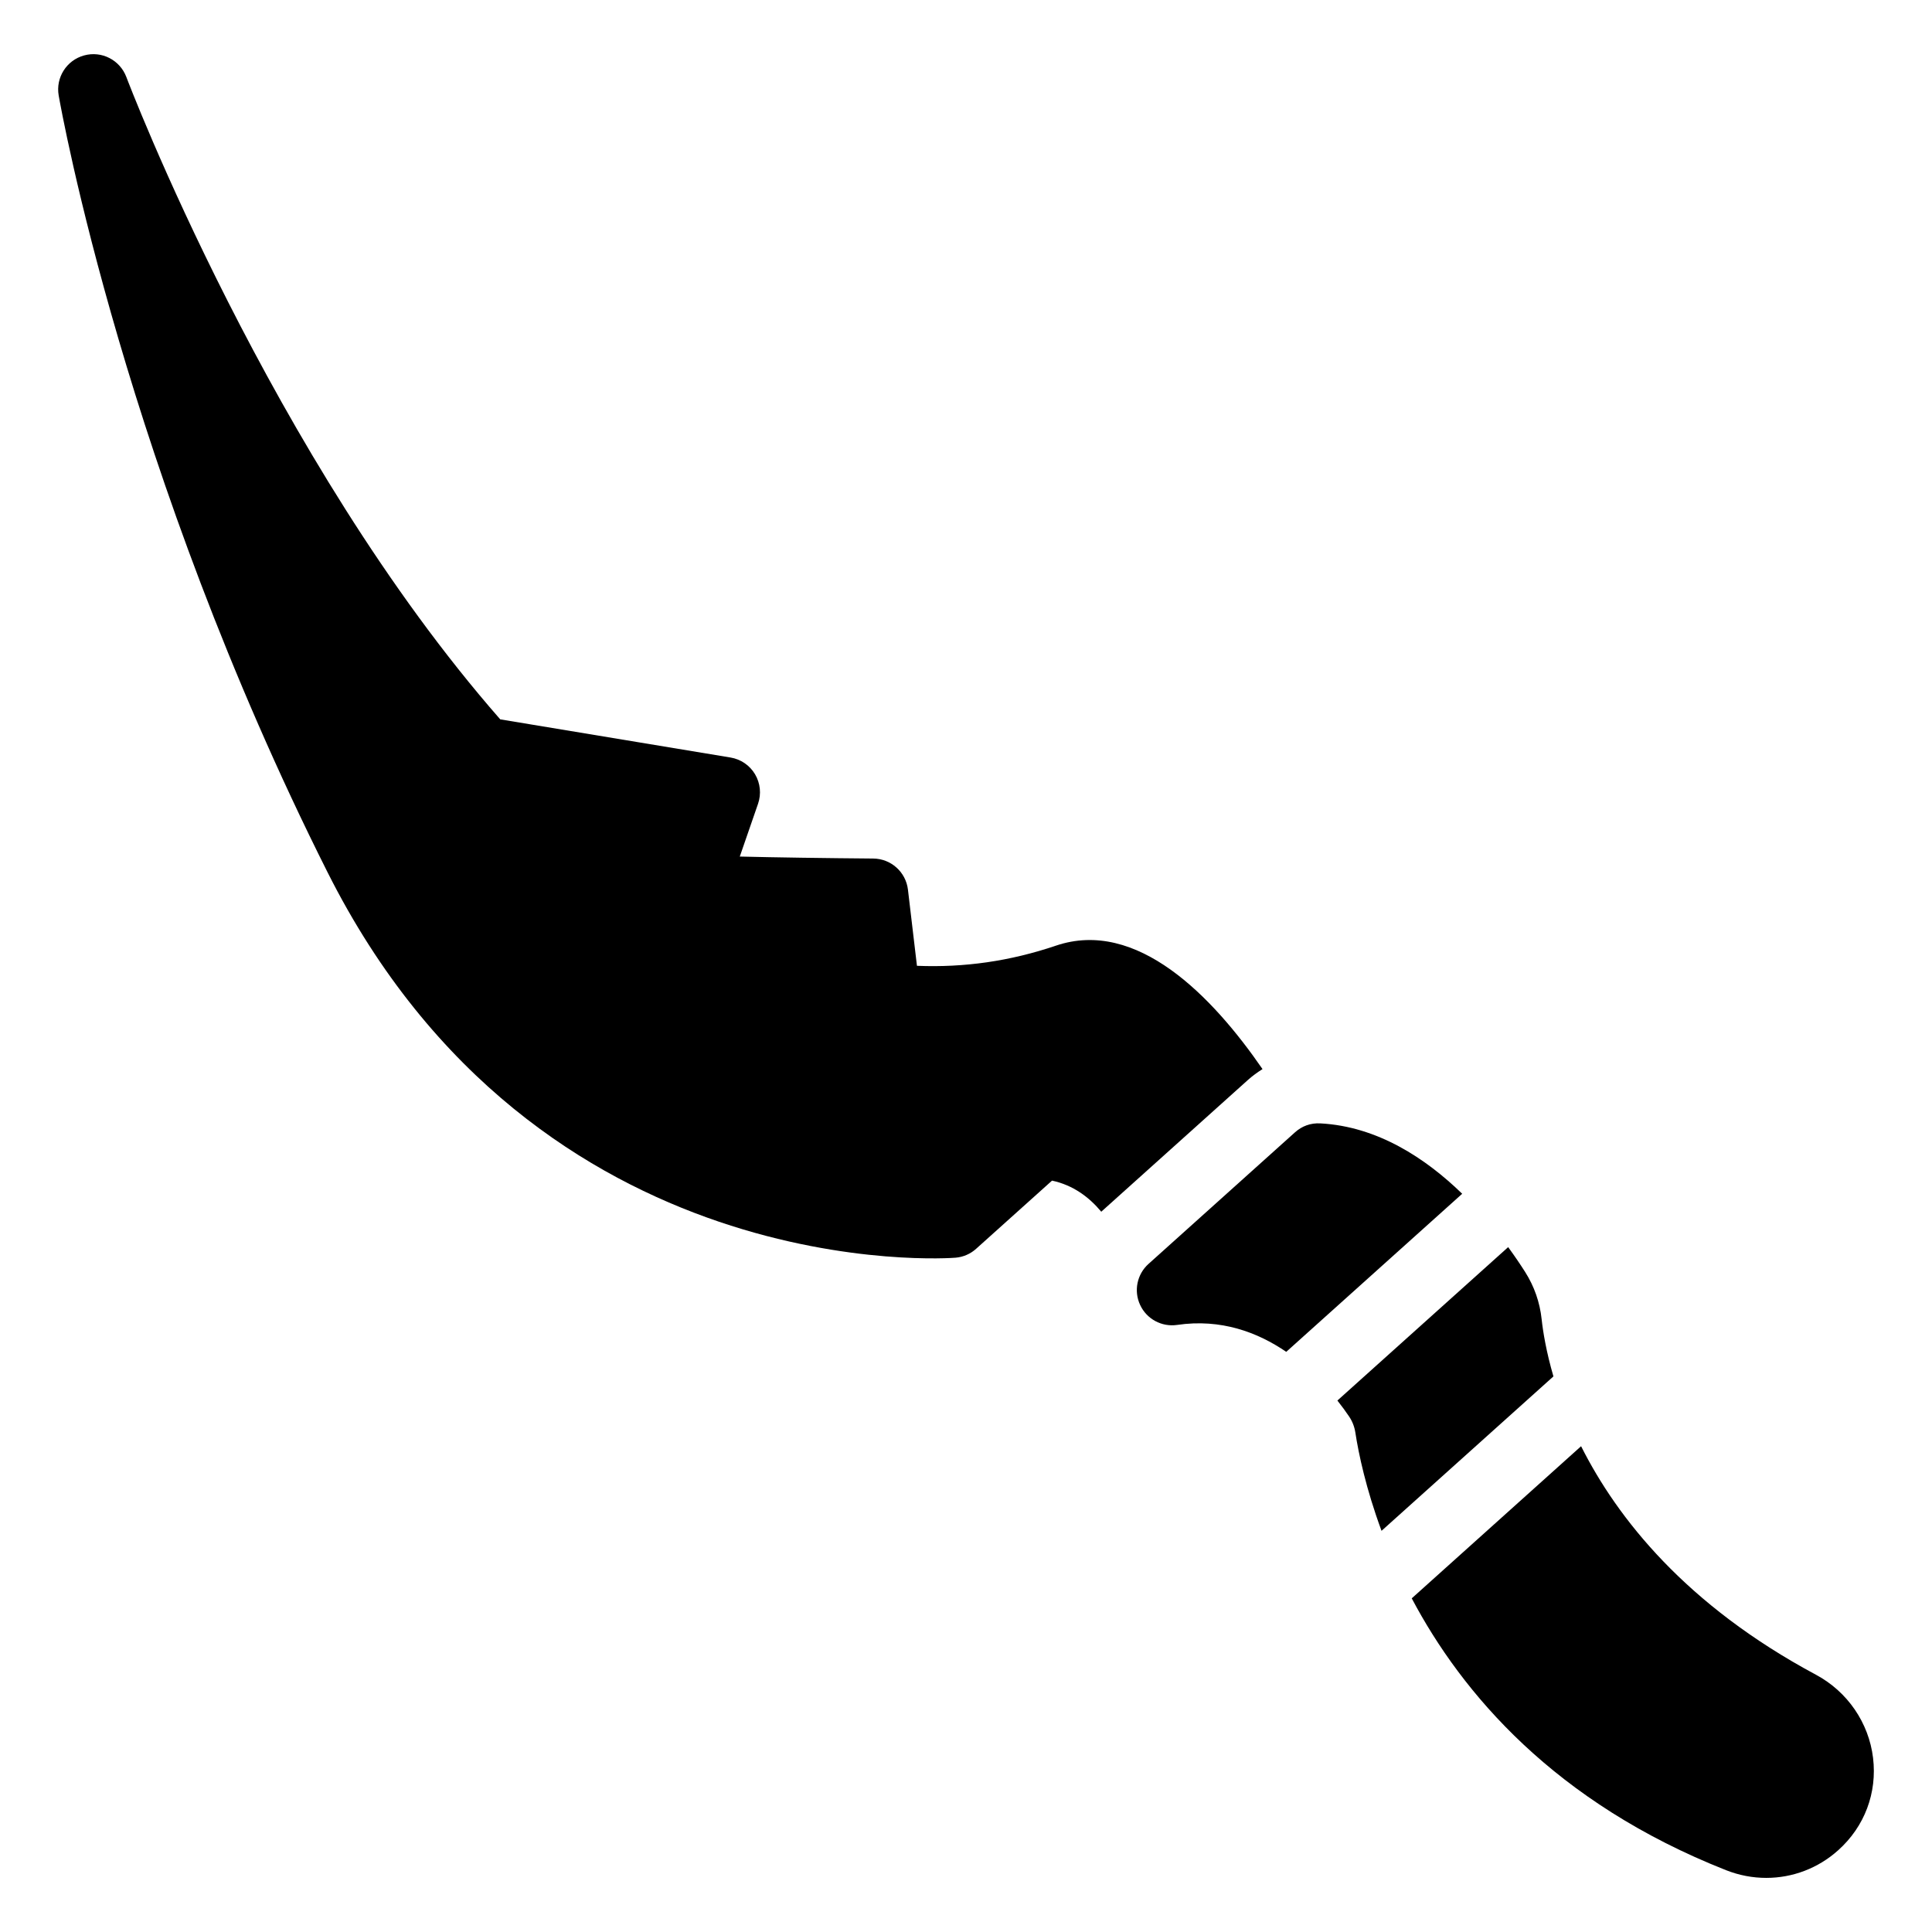
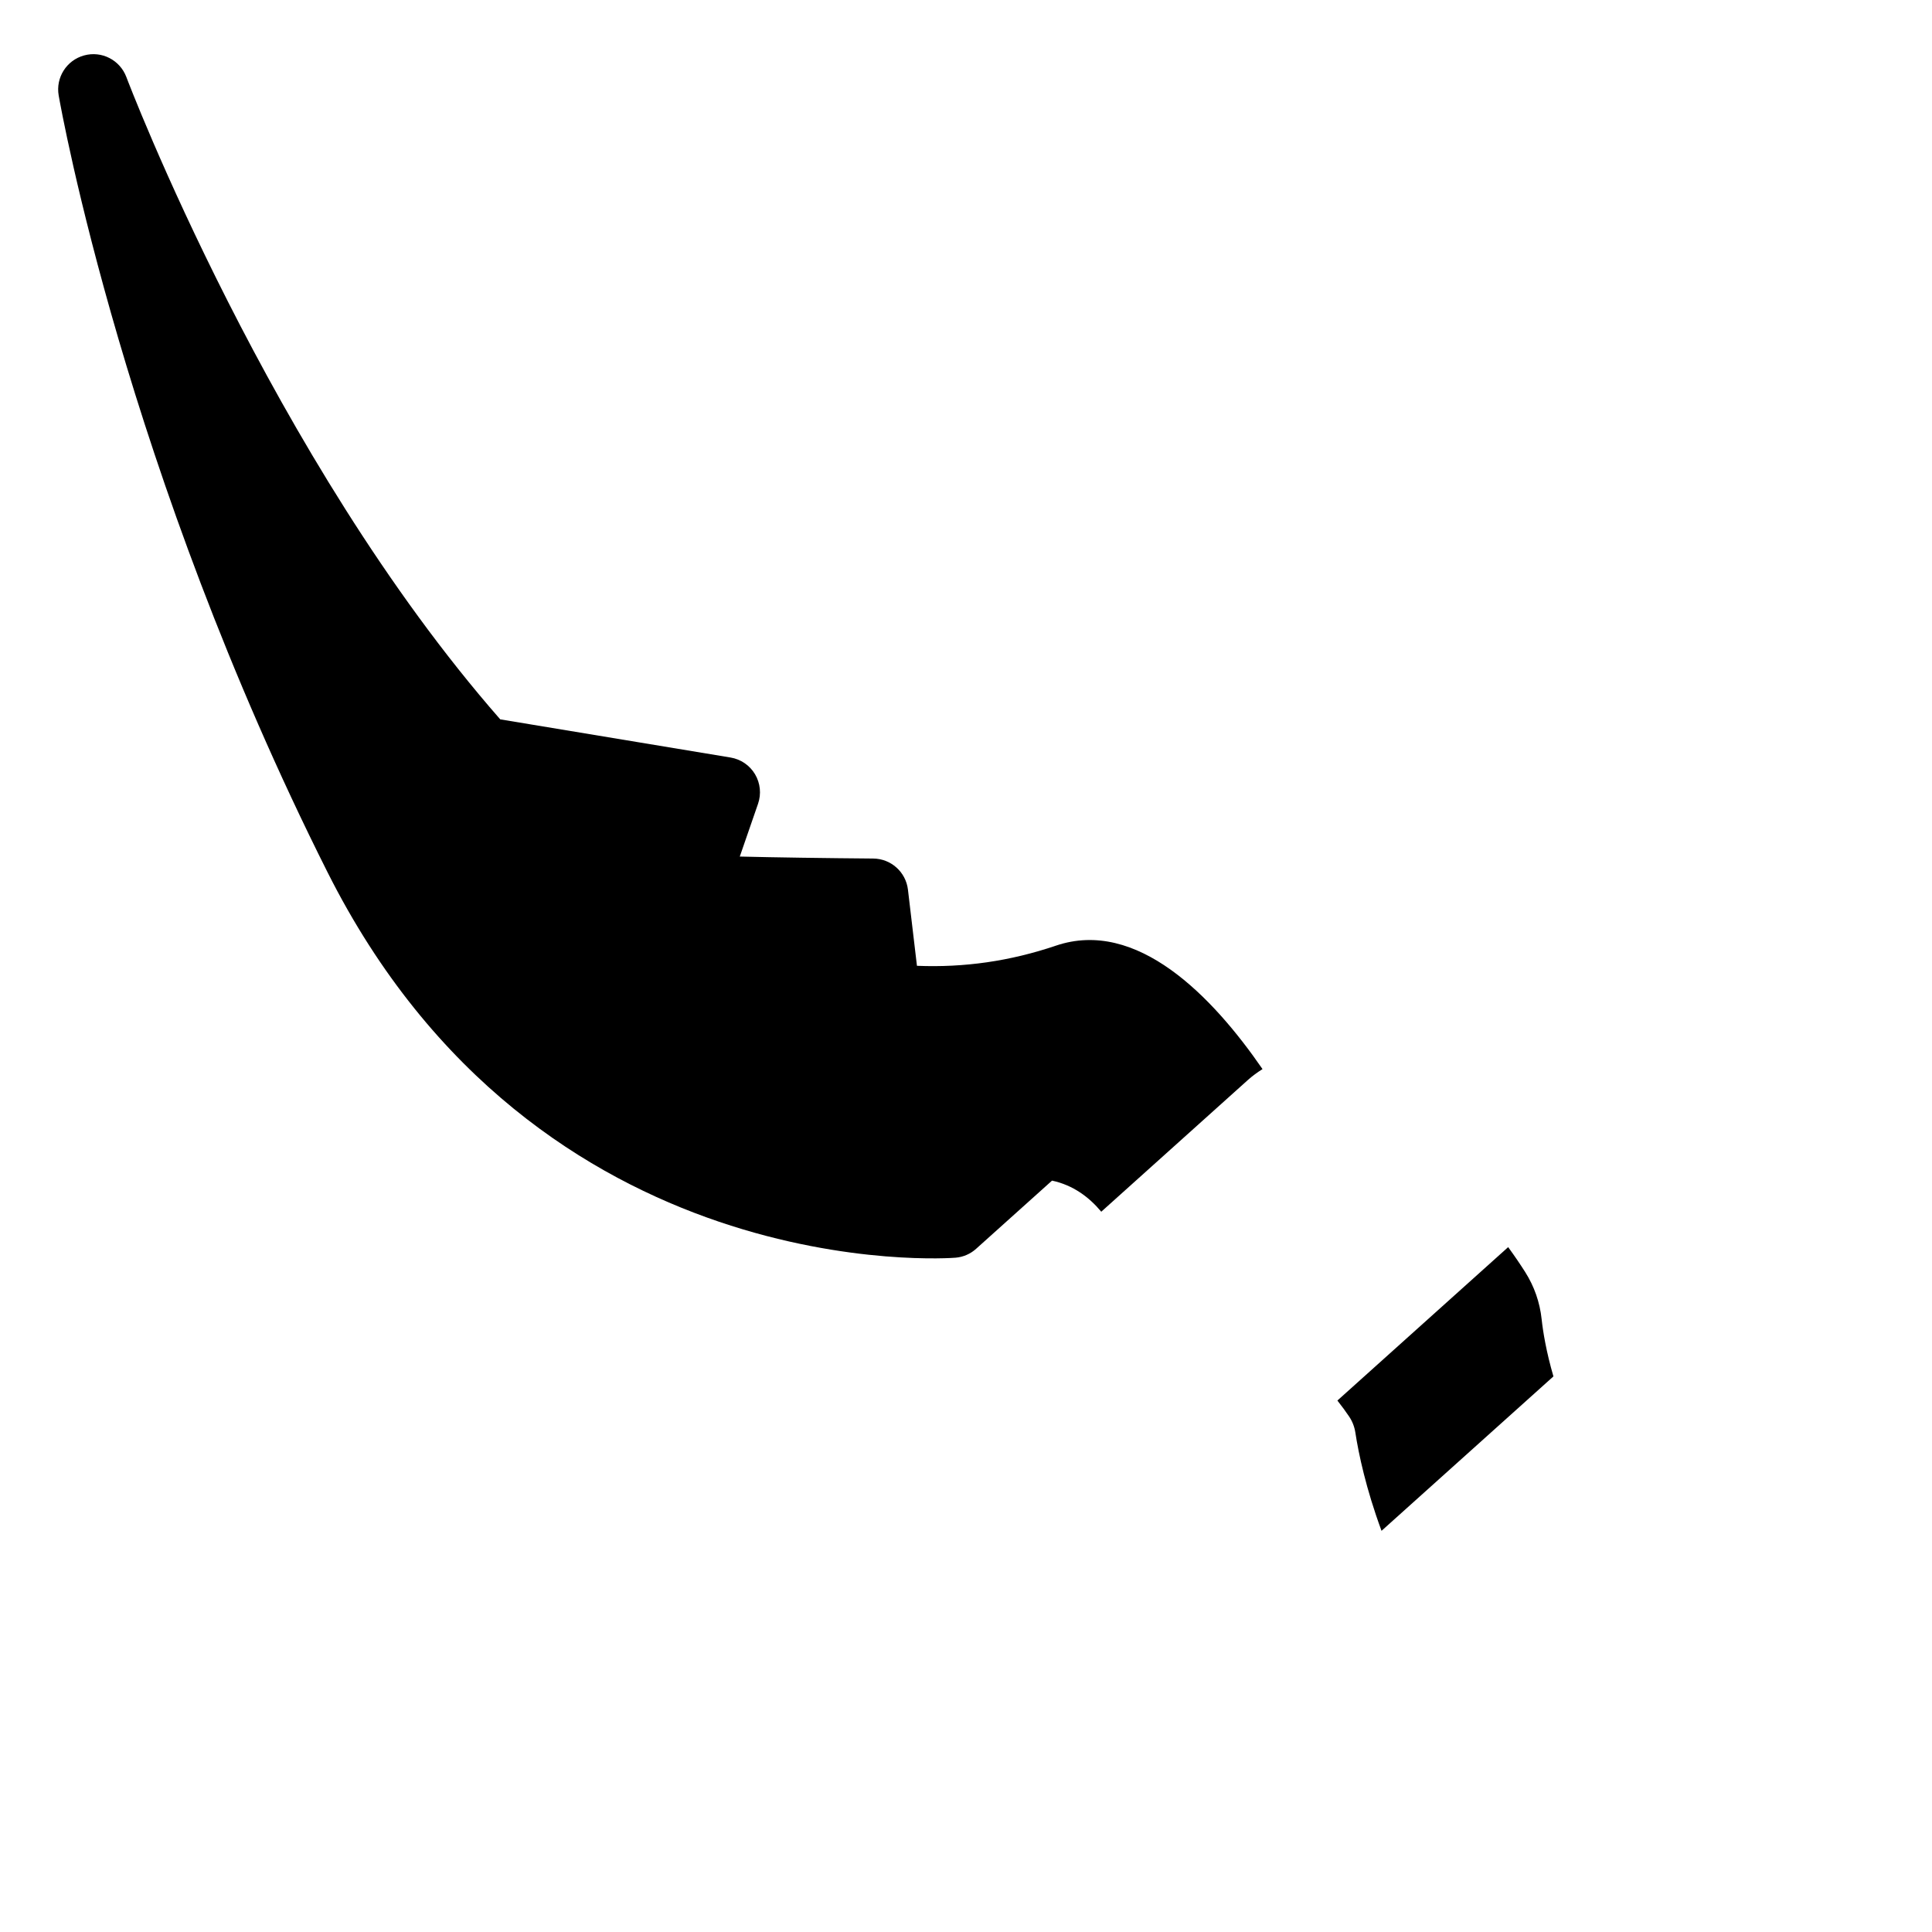
<svg xmlns="http://www.w3.org/2000/svg" fill="#000000" width="800px" height="800px" version="1.1" viewBox="144 144 512 512">
  <g>
    <path d="m552.55 493.6c-0.484-4.484-1.949-8.684-4.348-12.473-1.172-1.855-2.707-4.137-4.523-6.625l-45.254 40.652c1.23 1.562 2.281 3.012 3.098 4.227 0.867 1.285 1.422 2.711 1.66 4.254 0.84 5.516 2.805 14.867 6.938 26.047l45.555-40.922c-1.91-6.551-2.766-11.848-3.125-15.16z" />
-     <path d="m493.91 441.71c-2.598-0.148-4.894 0.723-6.734 2.375l-38.805 34.859c-3.062 2.75-3.965 7.176-2.215 10.902 1.738 3.719 5.703 5.863 9.785 5.273 11.645-1.715 21.348 1.953 28.926 7.133l46.629-41.891c-9.621-9.348-22.402-17.84-37.586-18.652z" />
-     <path d="m640.38 609.86c-1.129-9.324-6.789-17.566-15.145-22.043-34.457-18.465-52.633-41.465-62.23-60.555l-44.879 40.316c13.316 25.156 37.891 54.117 83.305 72.043 3.473 1.371 7.078 2.039 10.652 2.039 6.934 0 13.723-2.523 19.086-7.348 6.969-6.258 10.332-15.172 9.211-24.453z" />
    <path d="m478.58 427.32c-13.301-19.301-33.285-39.988-54.75-32.711-12.18 4.129-24.336 5.848-36.828 5.34l-2.387-20.188c-0.555-4.668-4.492-8.199-9.191-8.238-12.555-0.102-26.094-0.297-35.371-0.527l4.84-13.996c0.895-2.602 0.602-5.457-0.801-7.82-1.402-2.359-3.781-3.981-6.496-4.43l-61.027-10.113c-60.734-69.344-98.711-169.21-99.086-170.23-1.703-4.504-6.531-7-11.195-5.715-4.648 1.27-7.562 5.867-6.734 10.609 0.703 4.012 17.82 99.52 71.23 205.82 55.625 110.67 165.42 102.29 166.49 102.18 2.012-0.176 3.918-1.004 5.41-2.356l20.117-18.066c5.578 1.188 9.824 4.371 13.051 8.242 0.016-0.012 0.027-0.031 0.043-0.043l38.805-34.863c1.215-1.09 2.523-2.039 3.883-2.891z" />
  </g>
</svg>